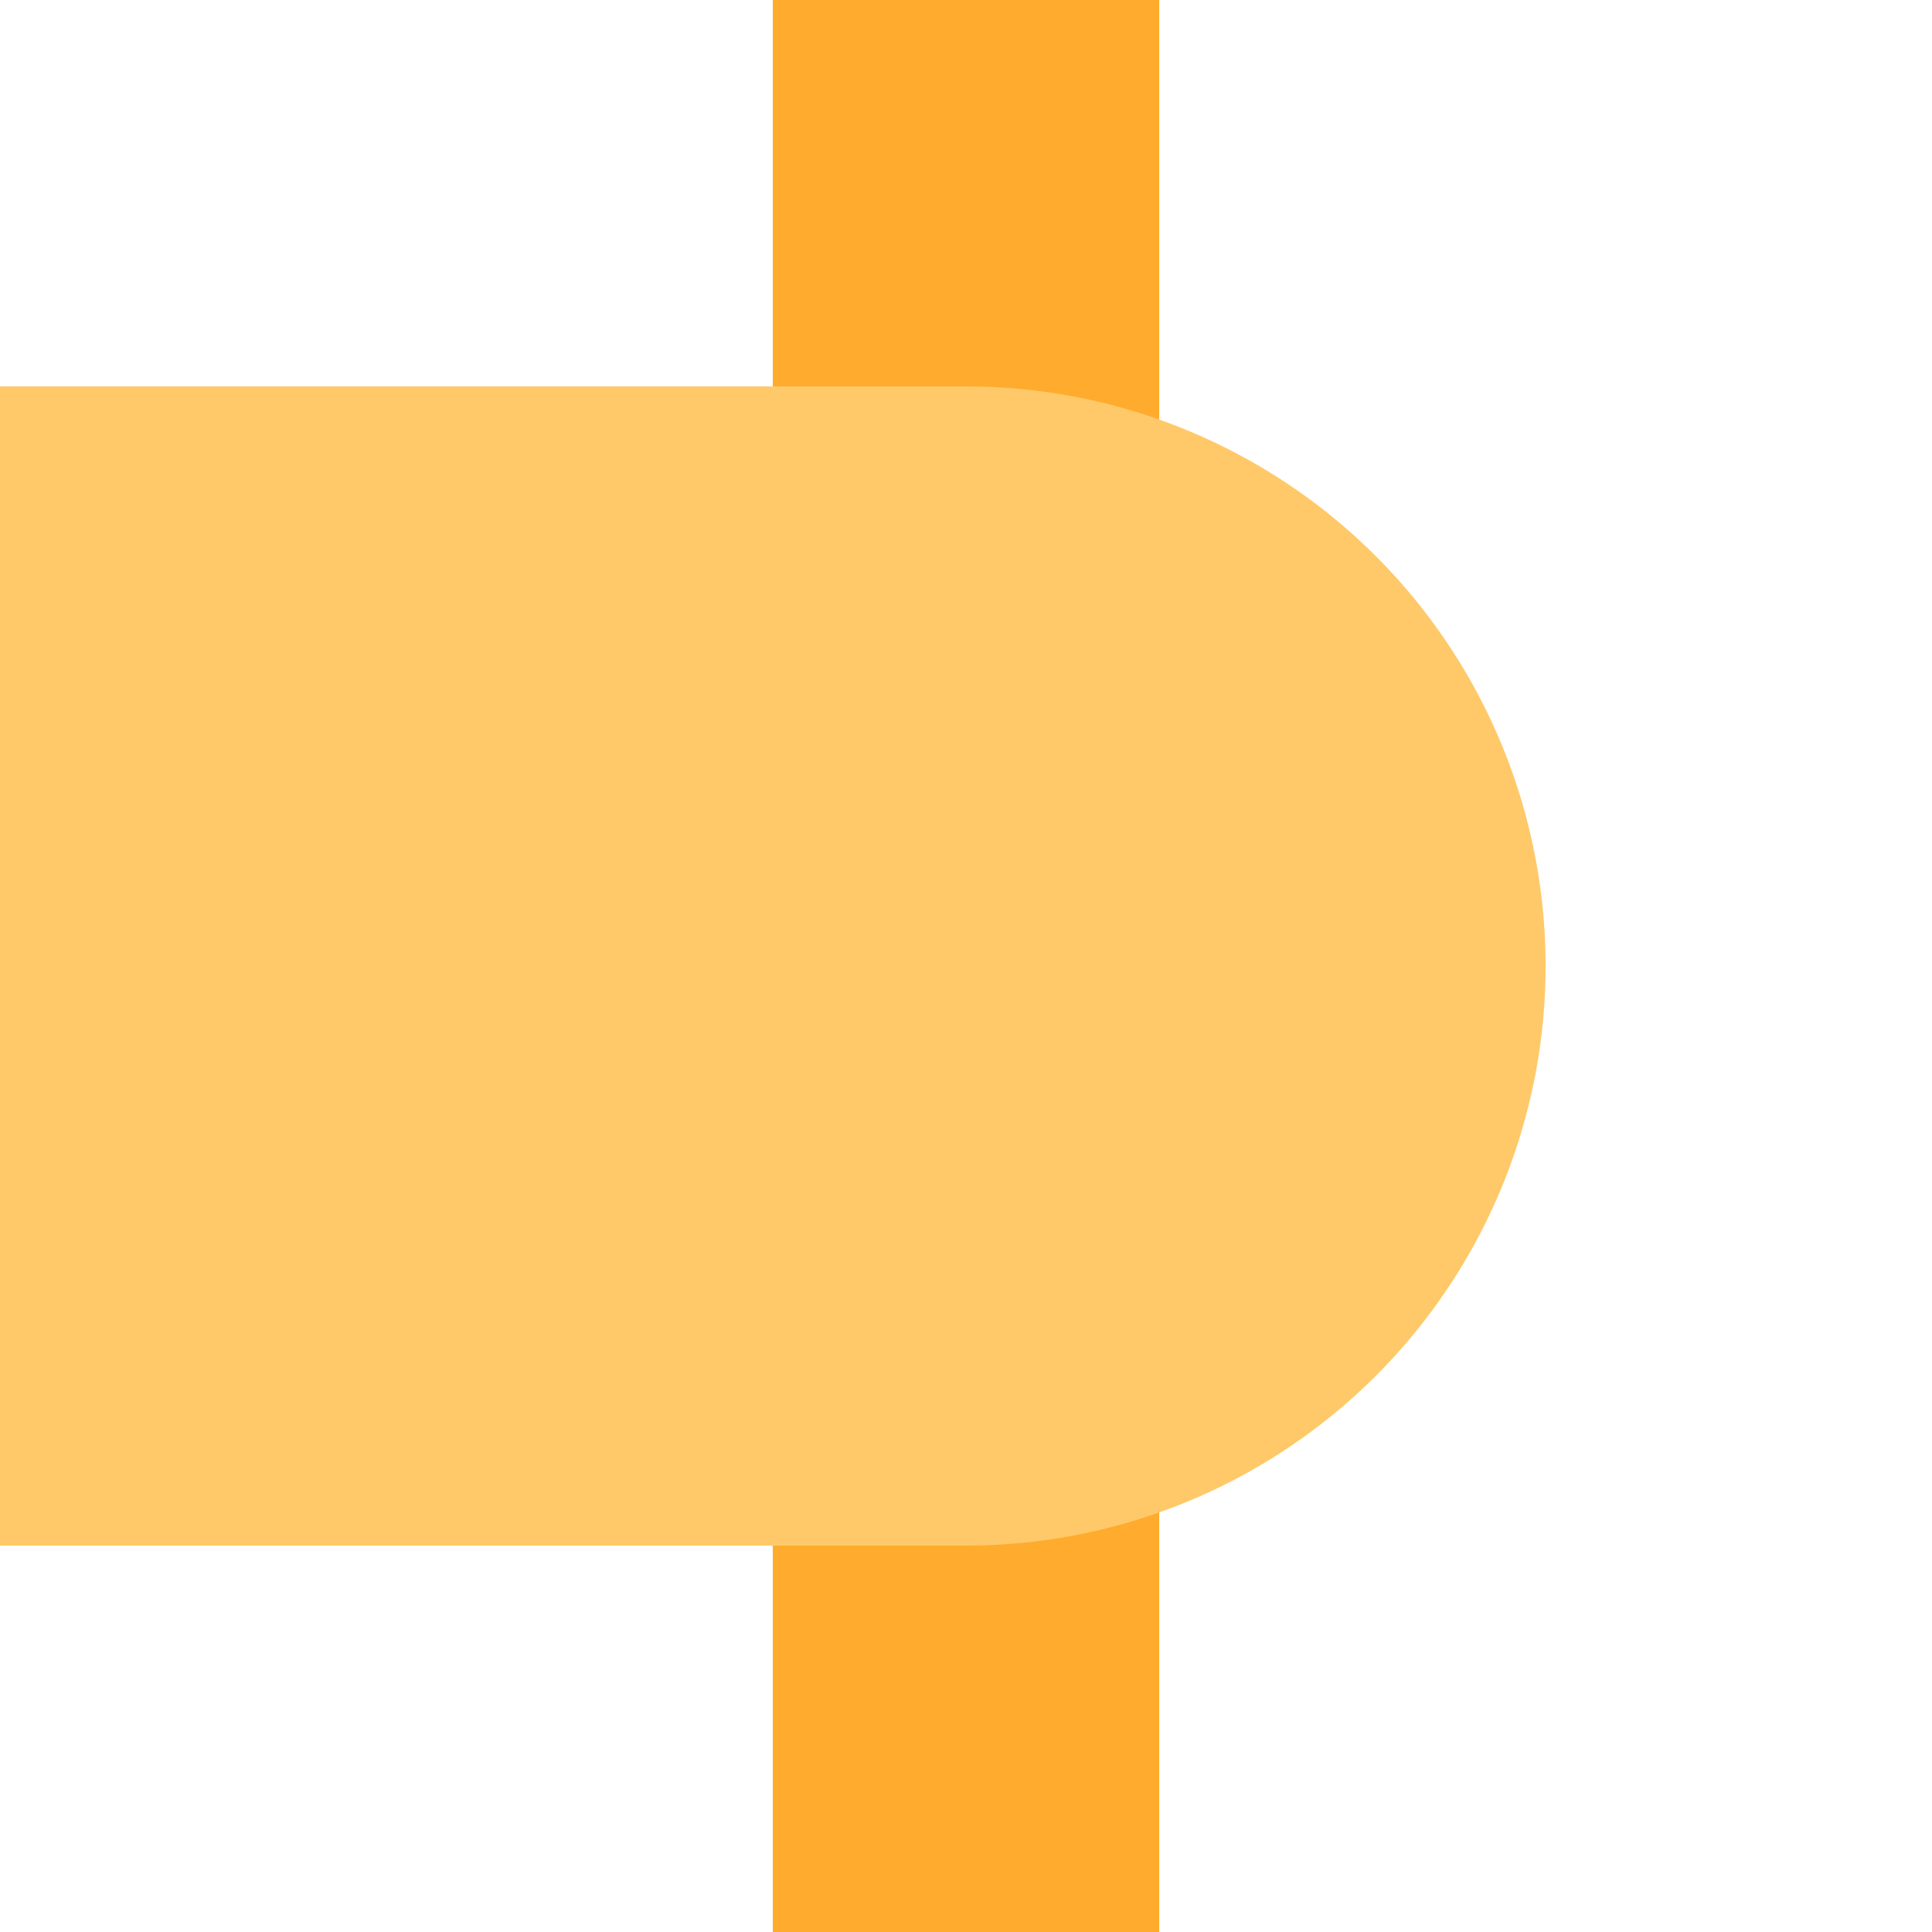
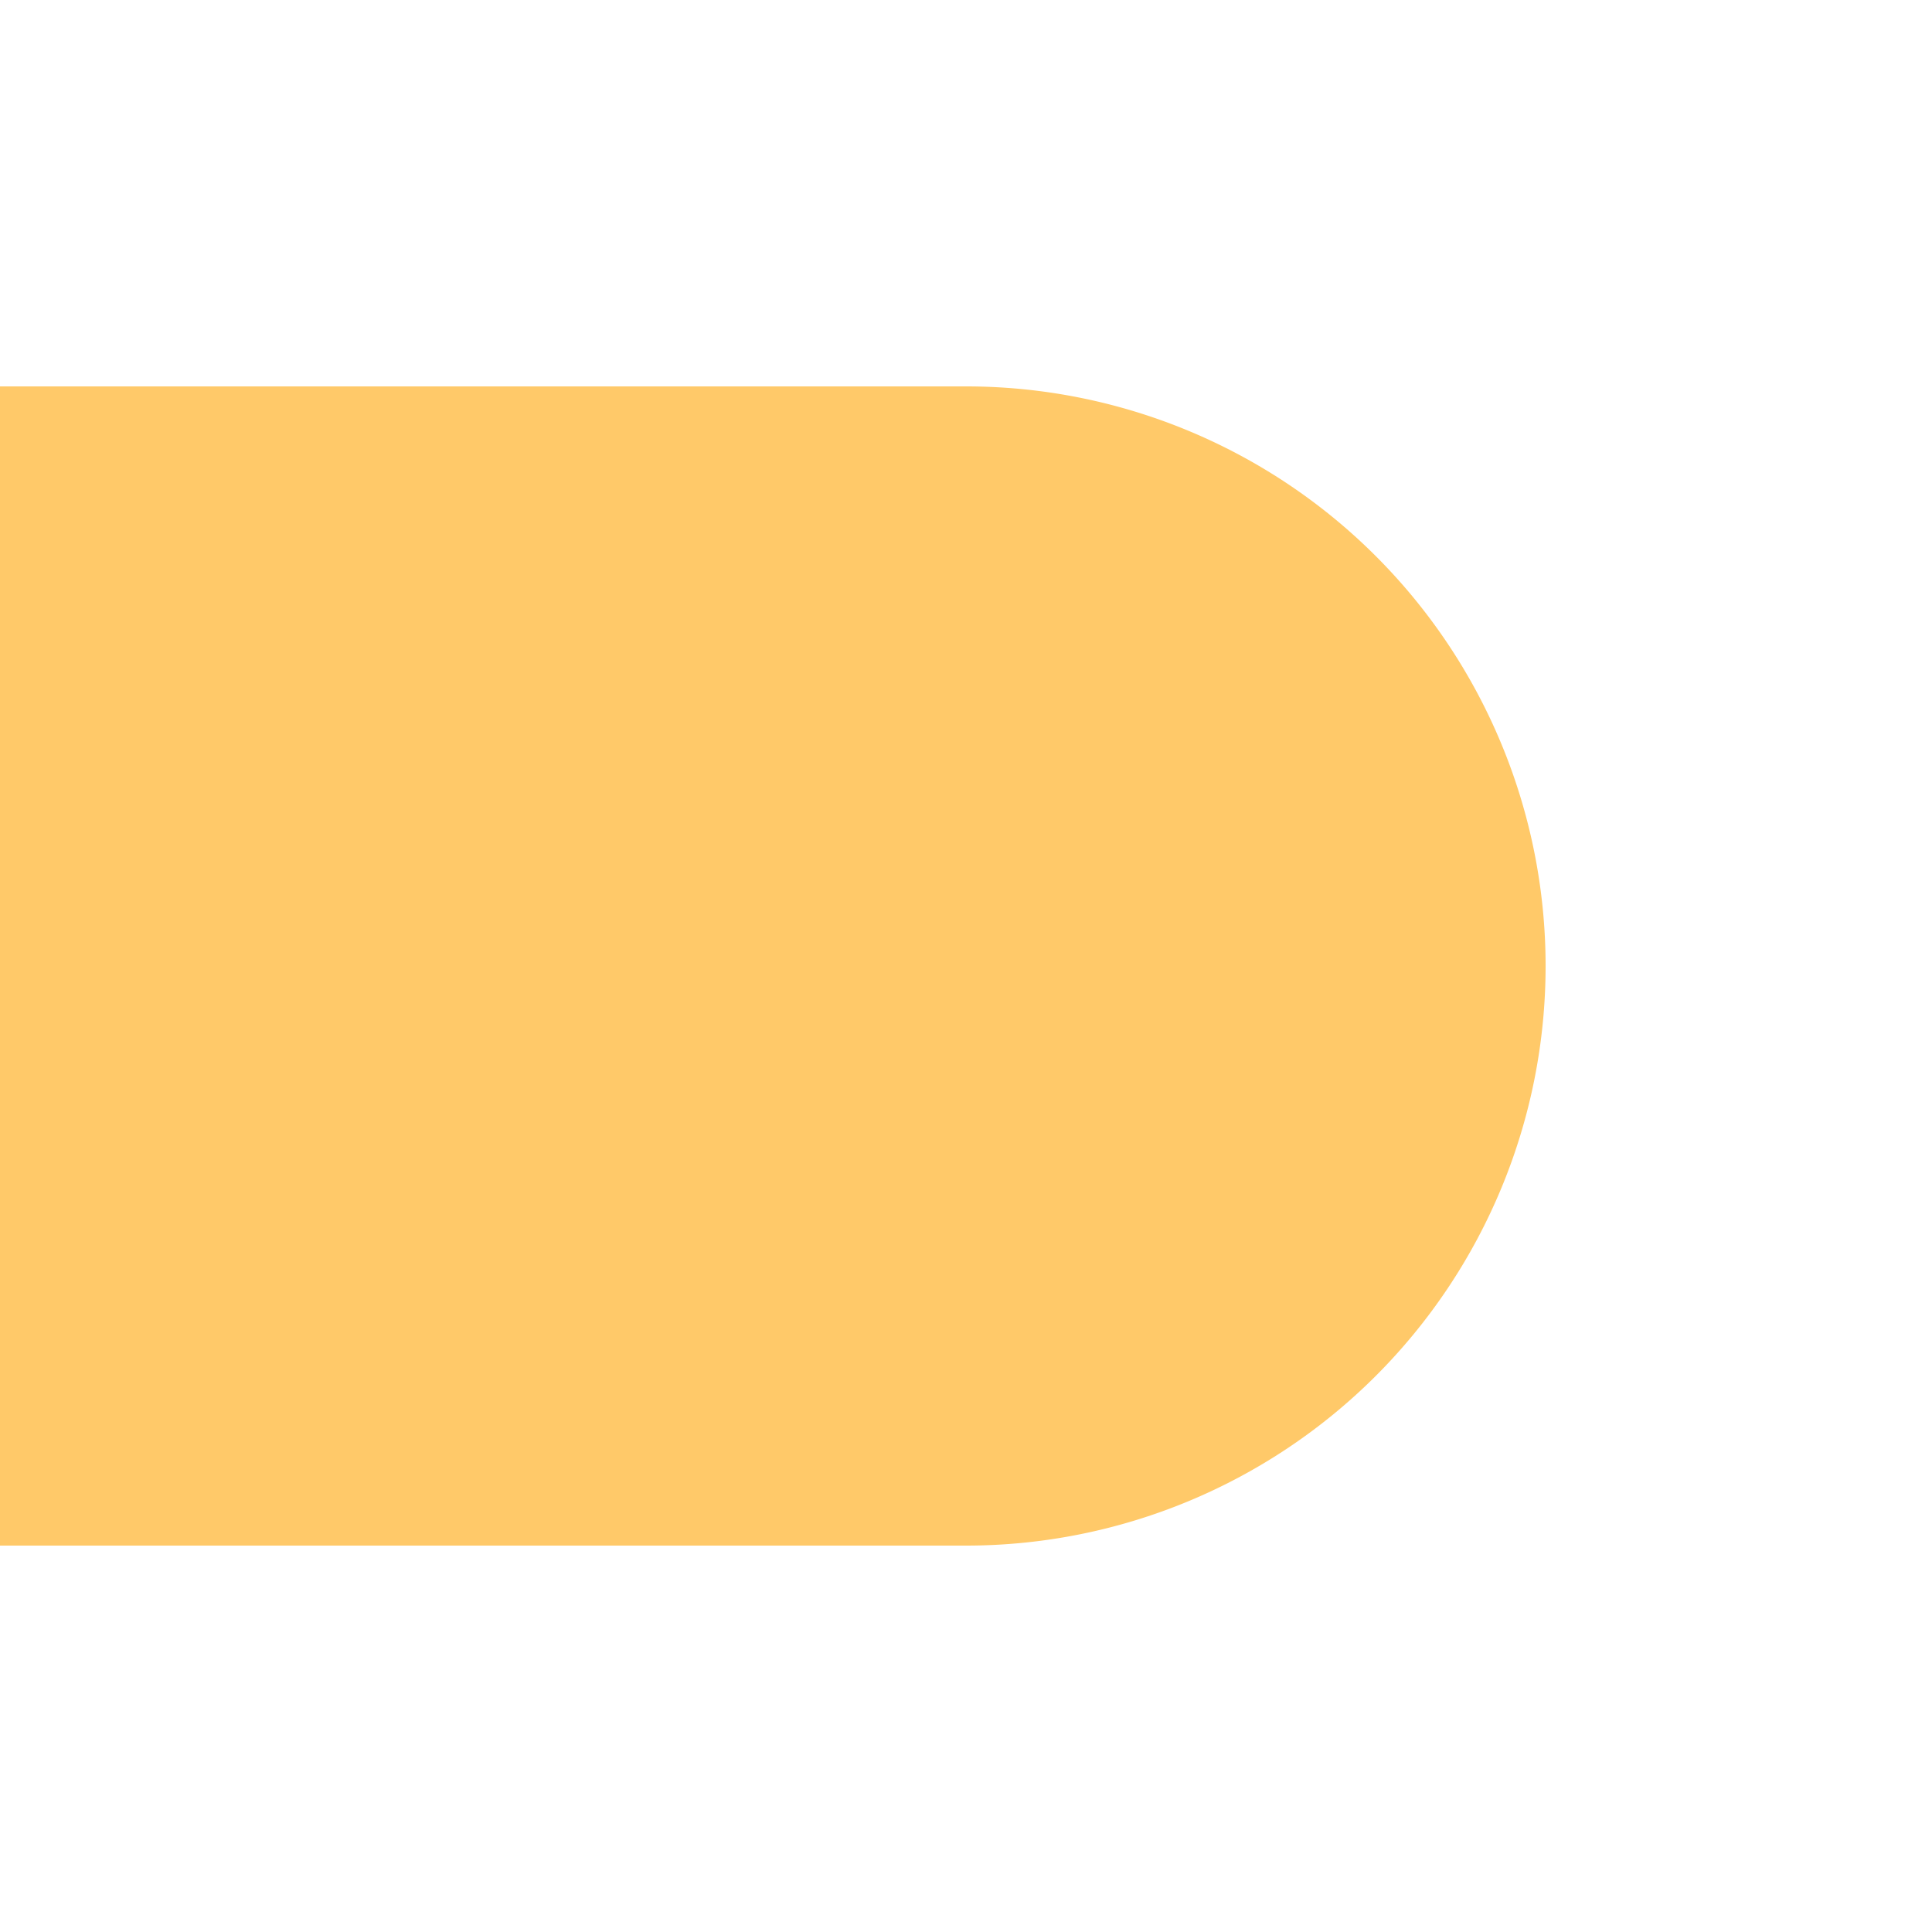
<svg xmlns="http://www.w3.org/2000/svg" width="500" height="500">
  <title>eBHF-R saffron</title>
-   <path stroke="#FFAB2E" d="M 250,0 V 500" stroke-width="100" />
  <path fill="#FFC969" d="M 0,100 H 250 a 150,150 0 0 1 0,300 H 0" />
</svg>